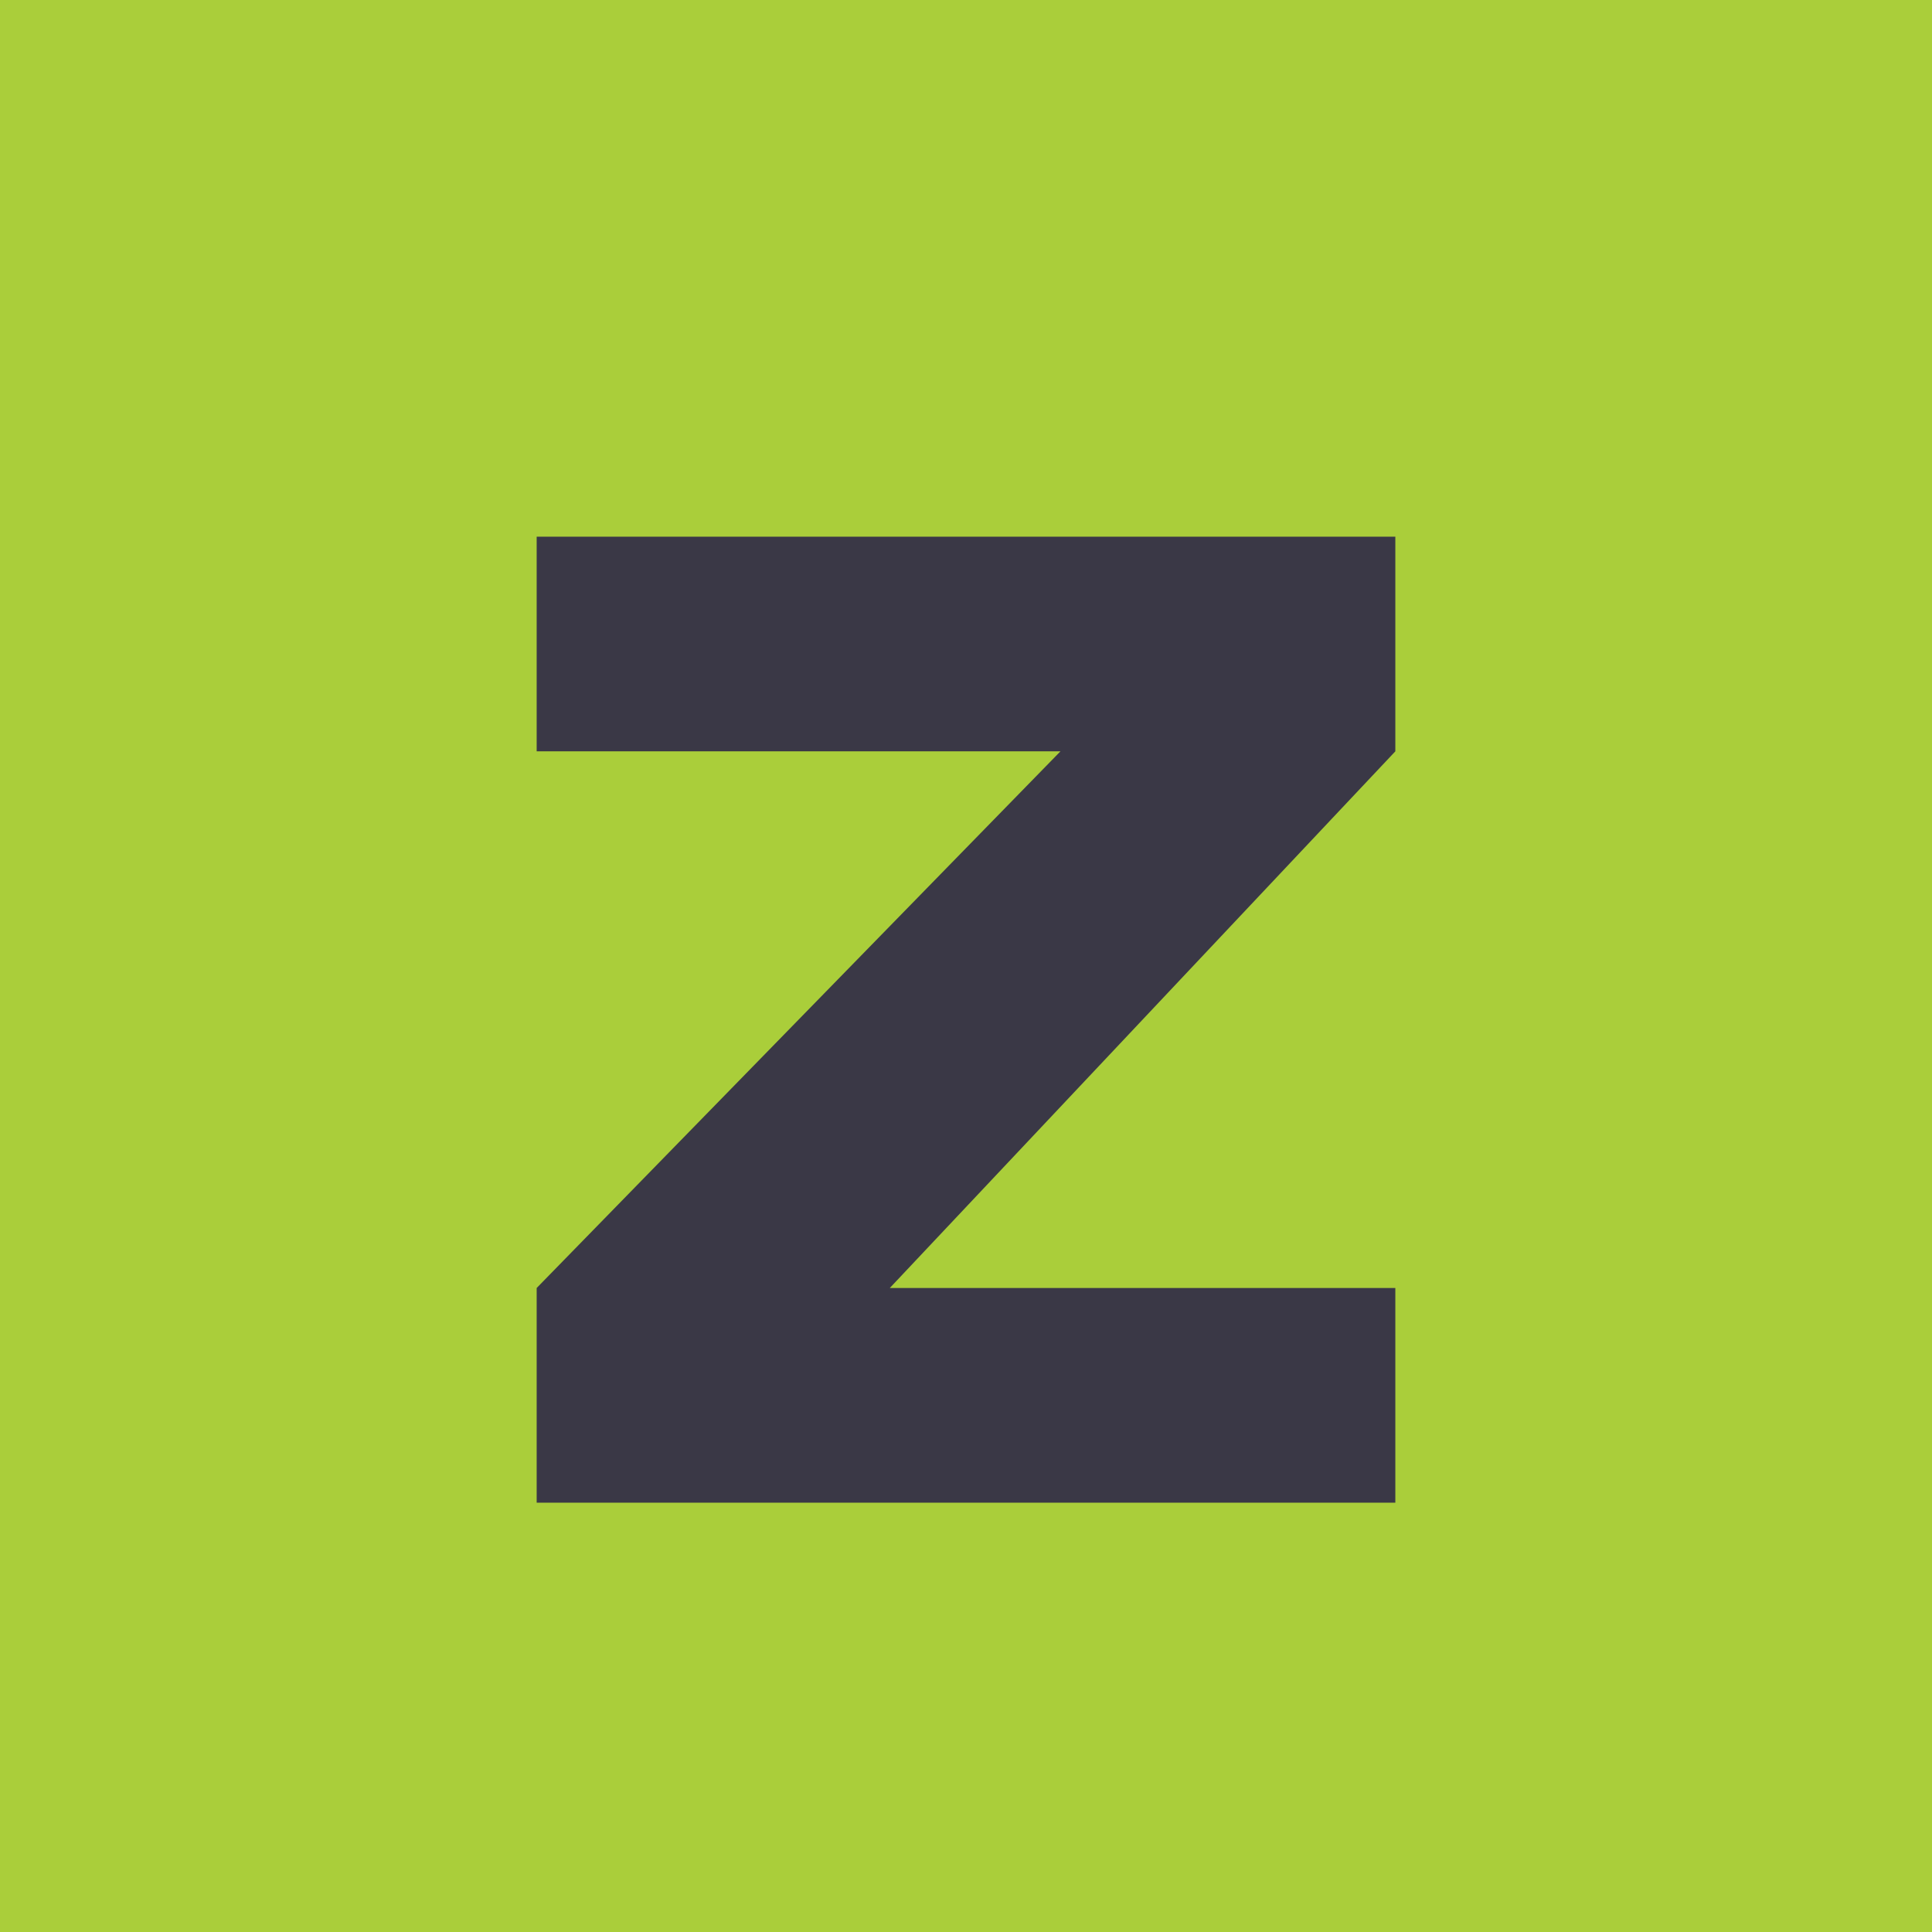
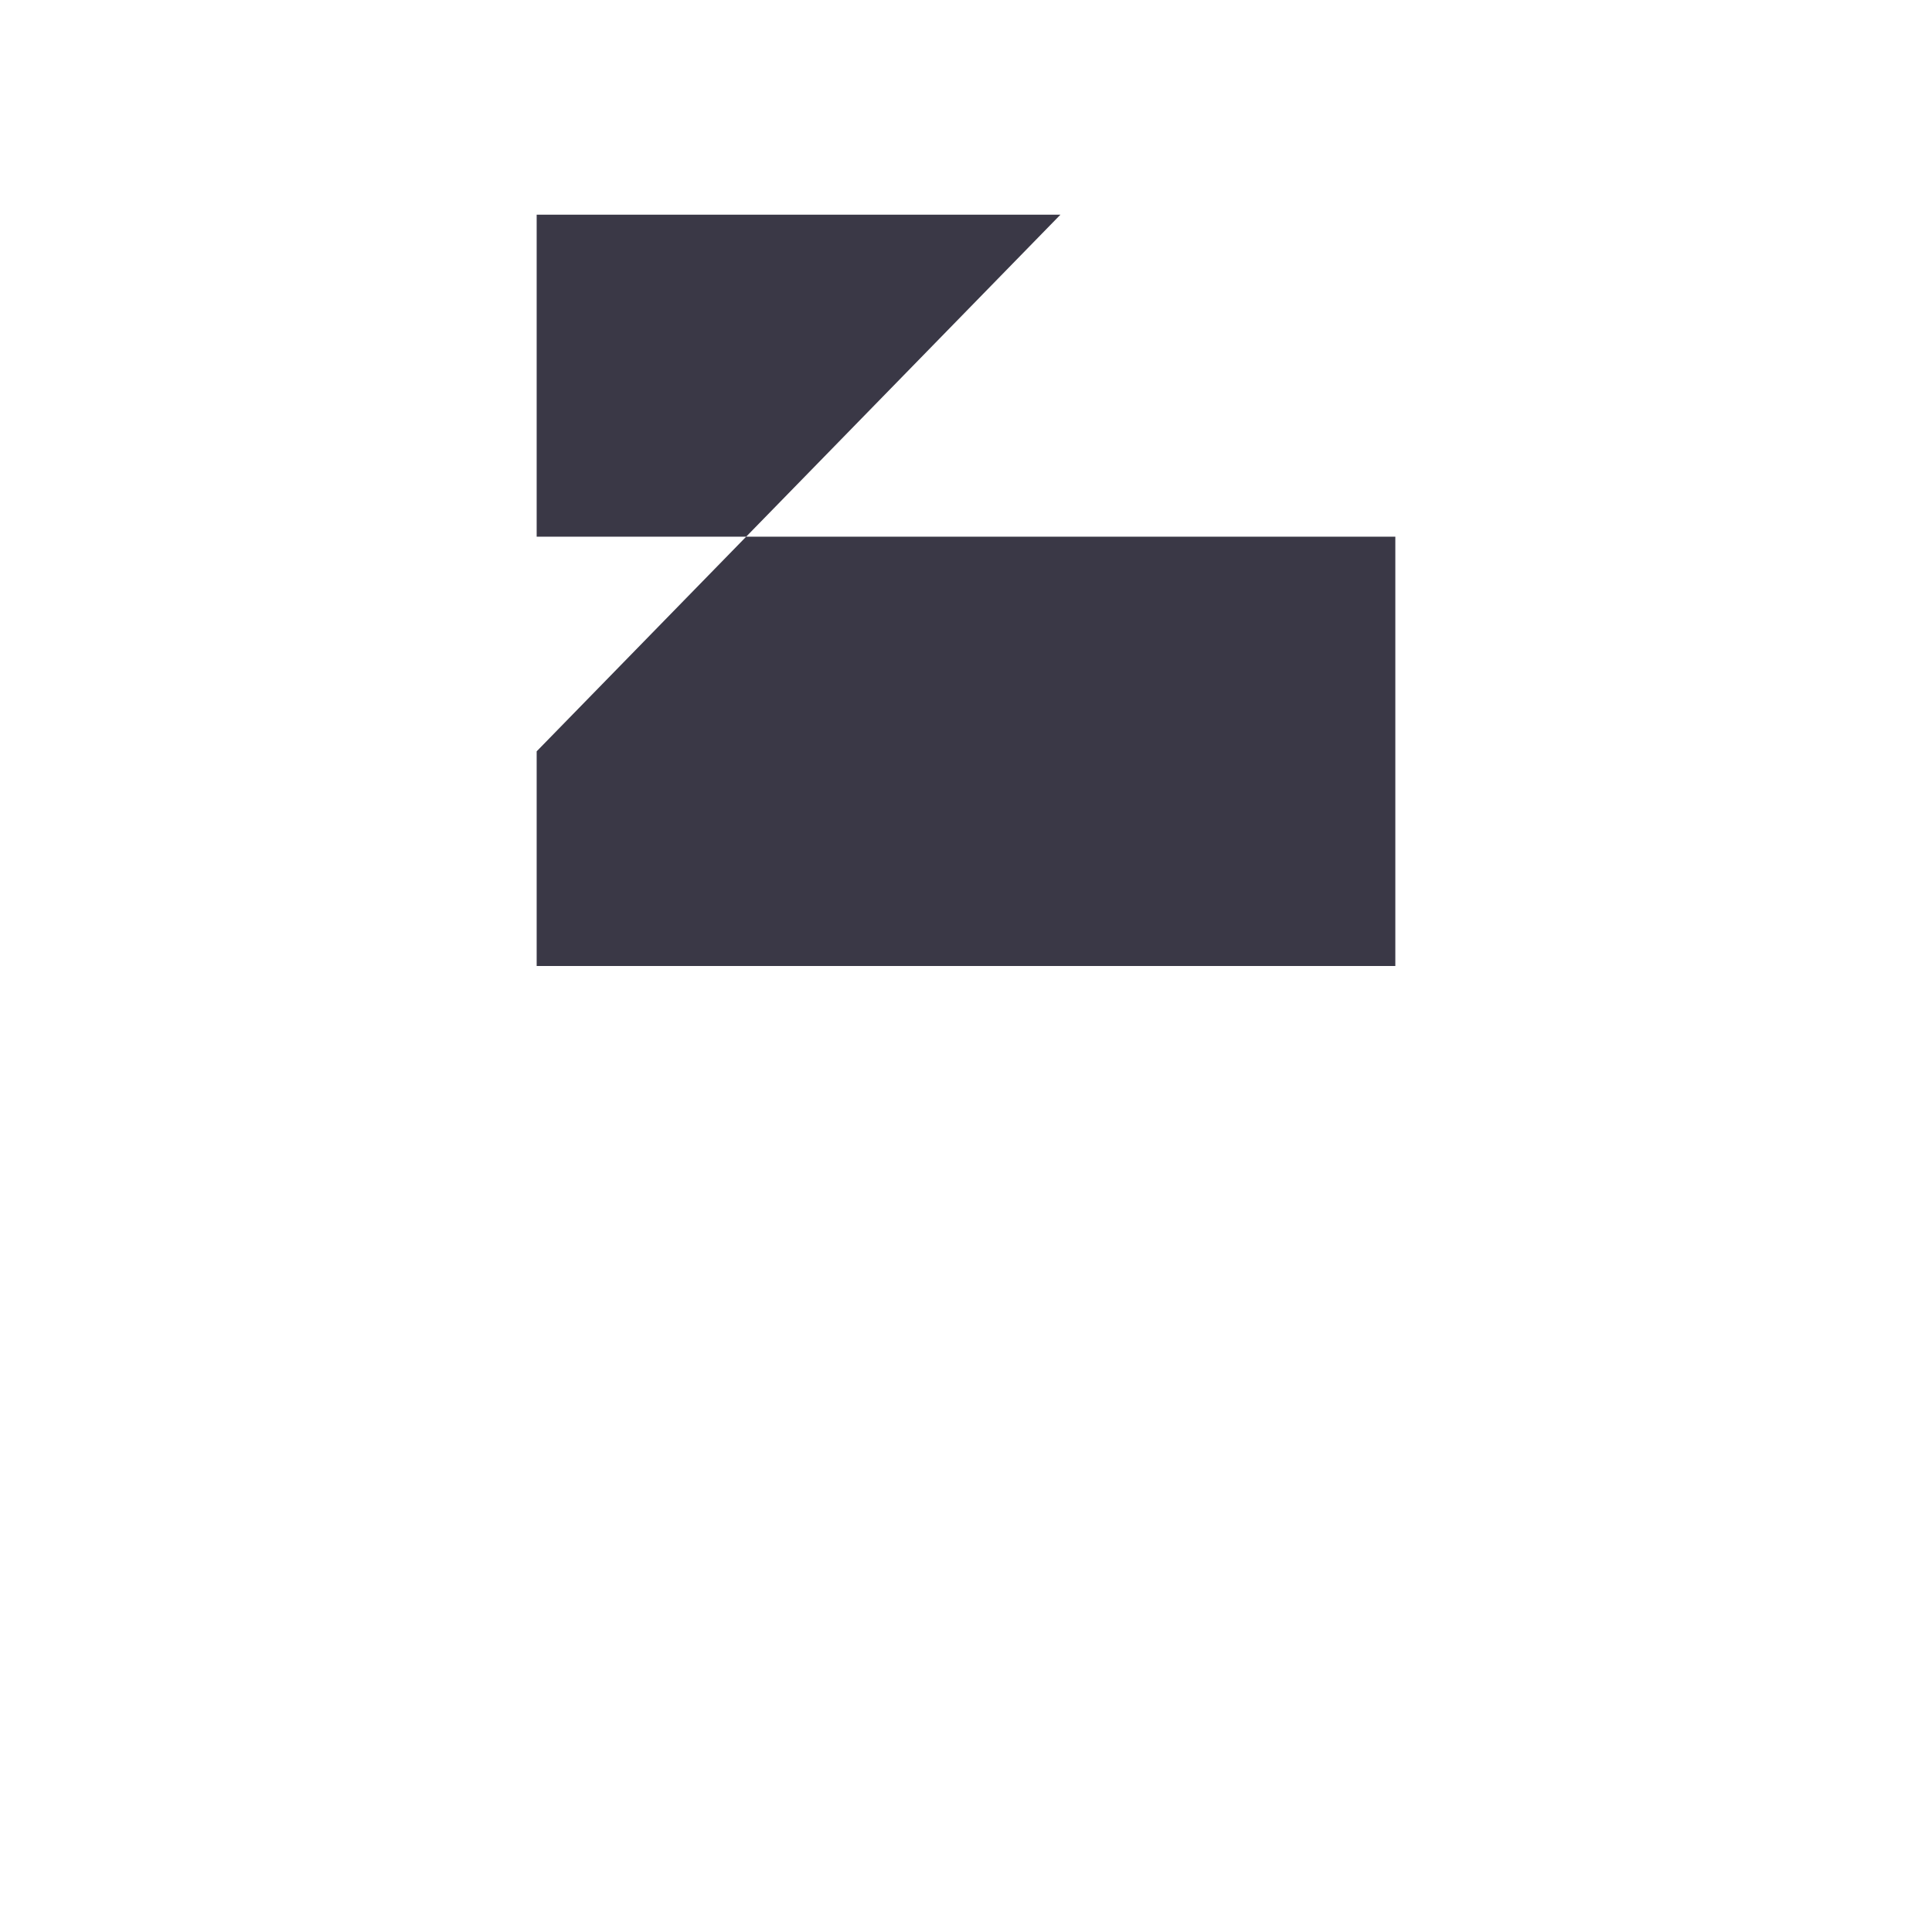
<svg xmlns="http://www.w3.org/2000/svg" width="18" height="18" viewBox="0 0 18 18">
-   <path fill="#AACE3A" d="M0 0h18v18H0z" />
-   <path d="M5 5h8v2l-4.71 5H13v2H5v-2l4.88-5H5V5Z" fill="#3A3846" />
+   <path d="M5 5h8v2H13v2H5v-2l4.88-5H5V5Z" fill="#3A3846" />
</svg>